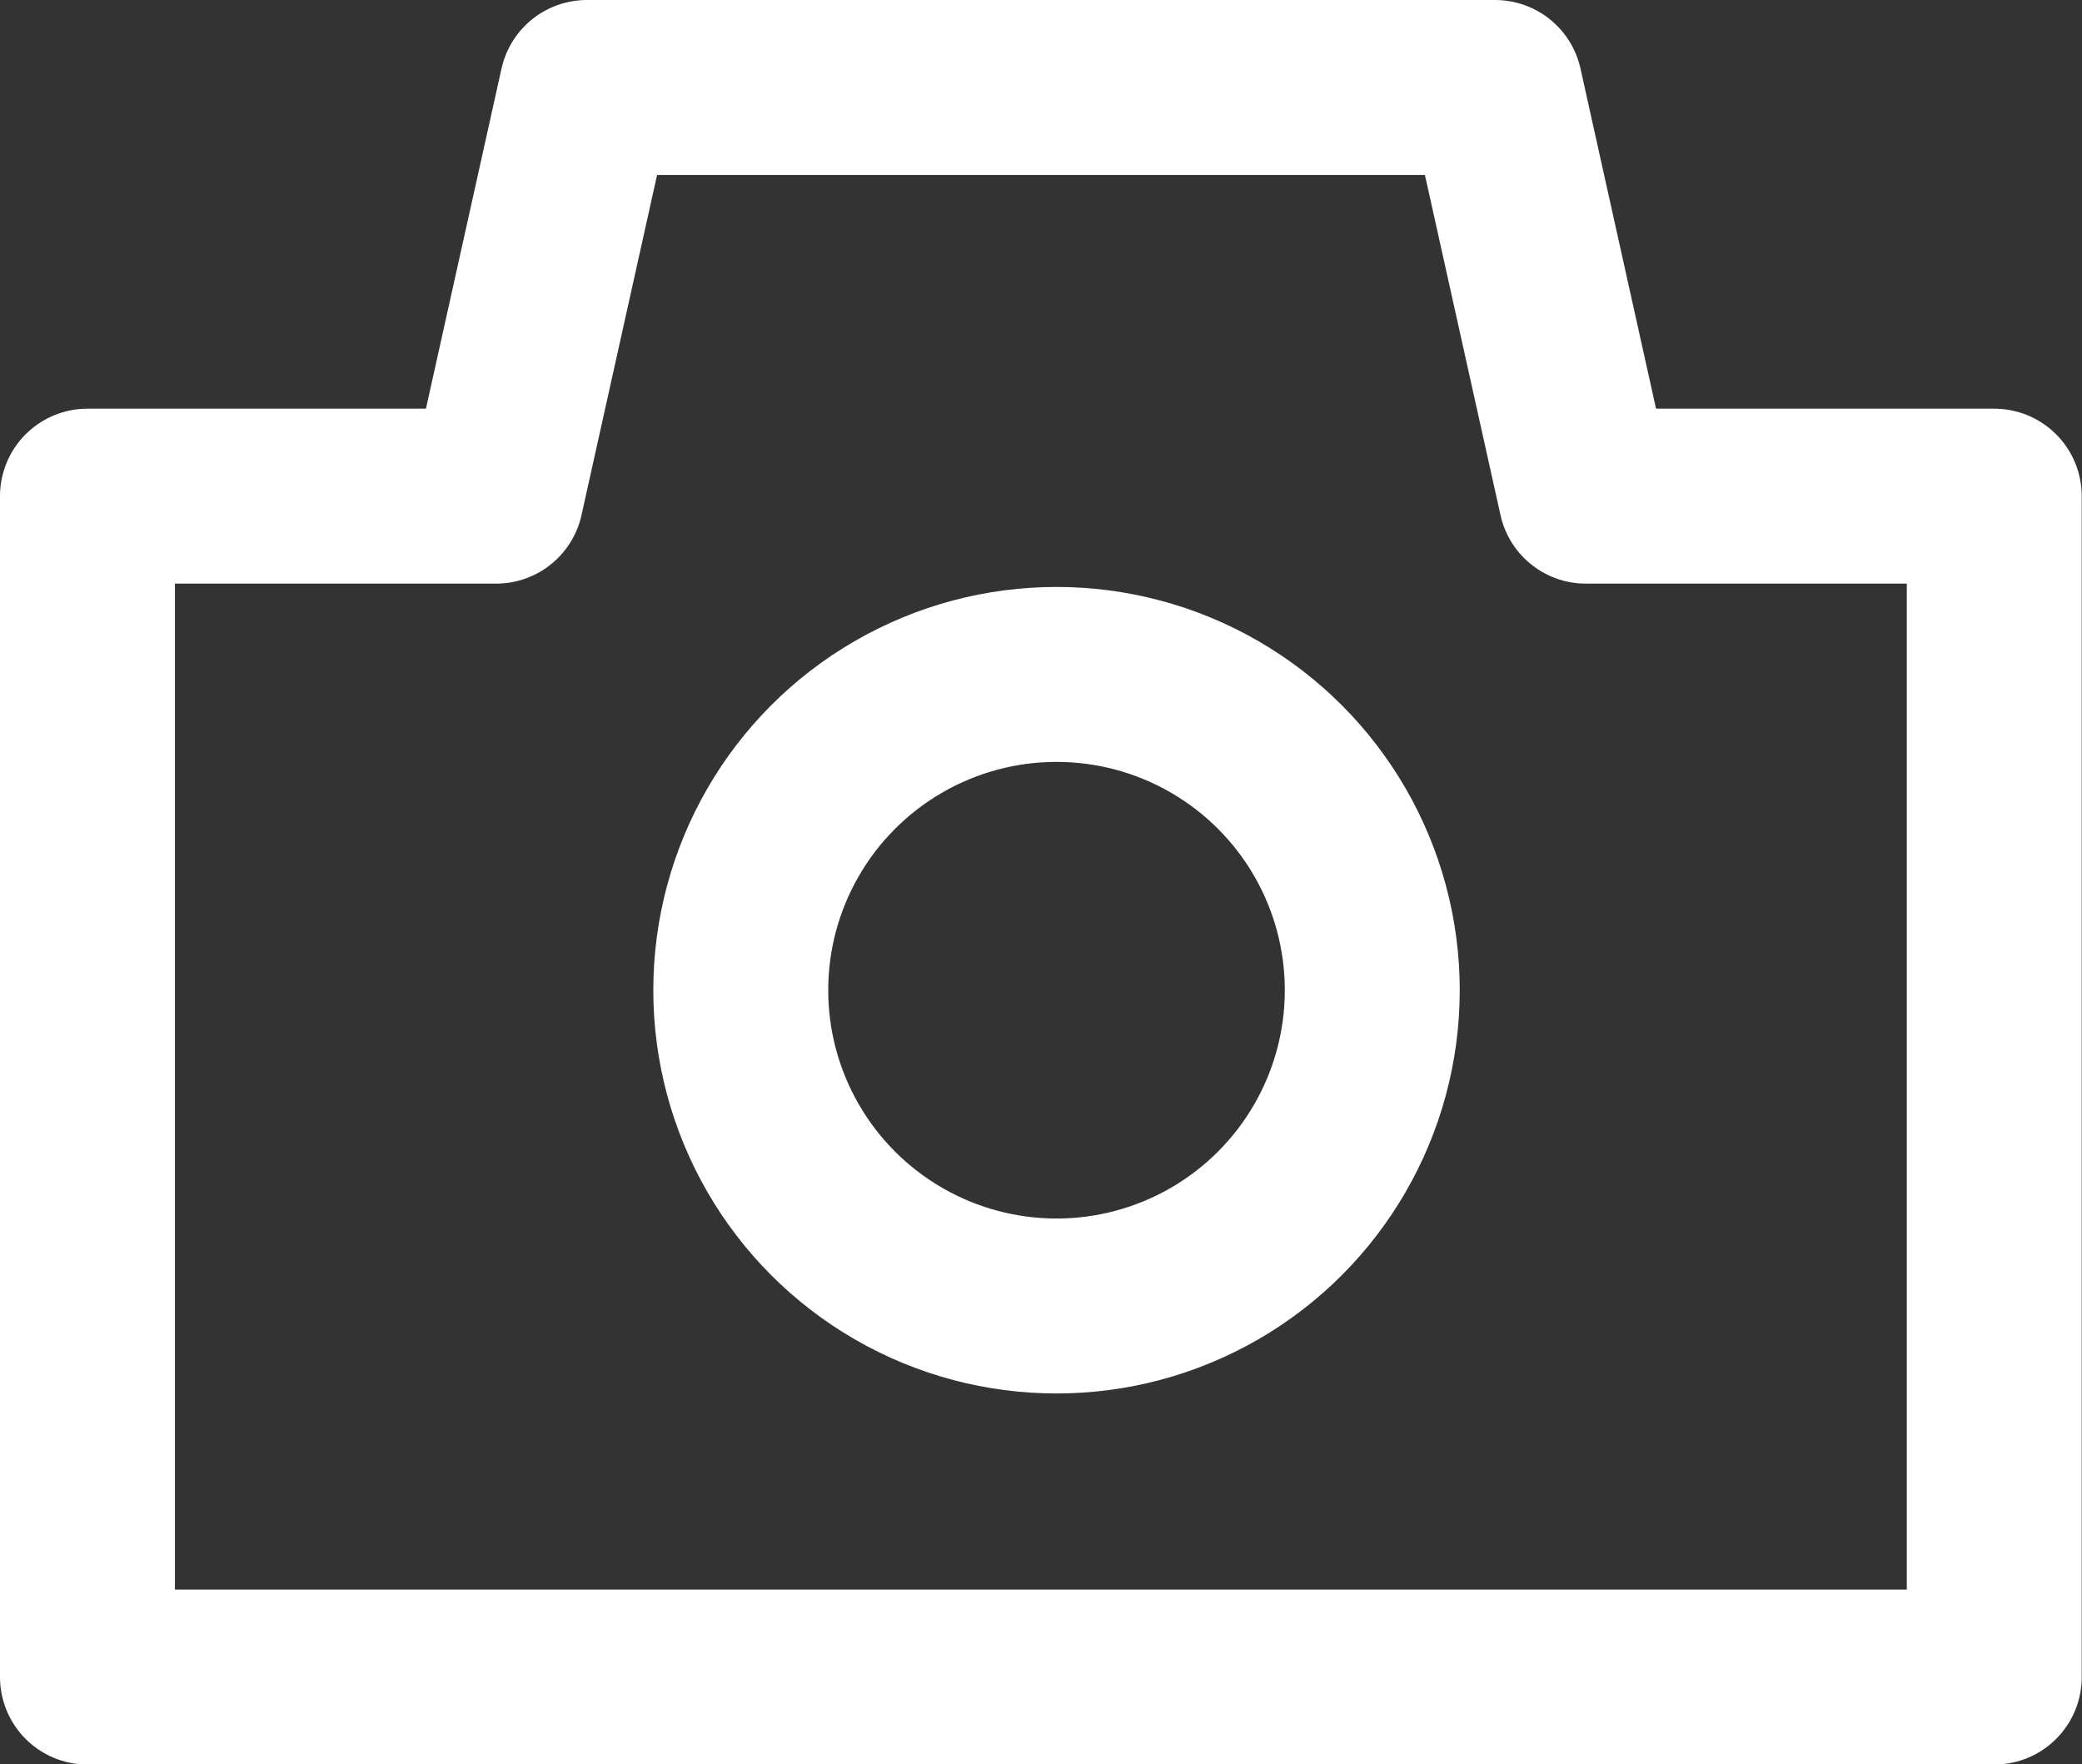
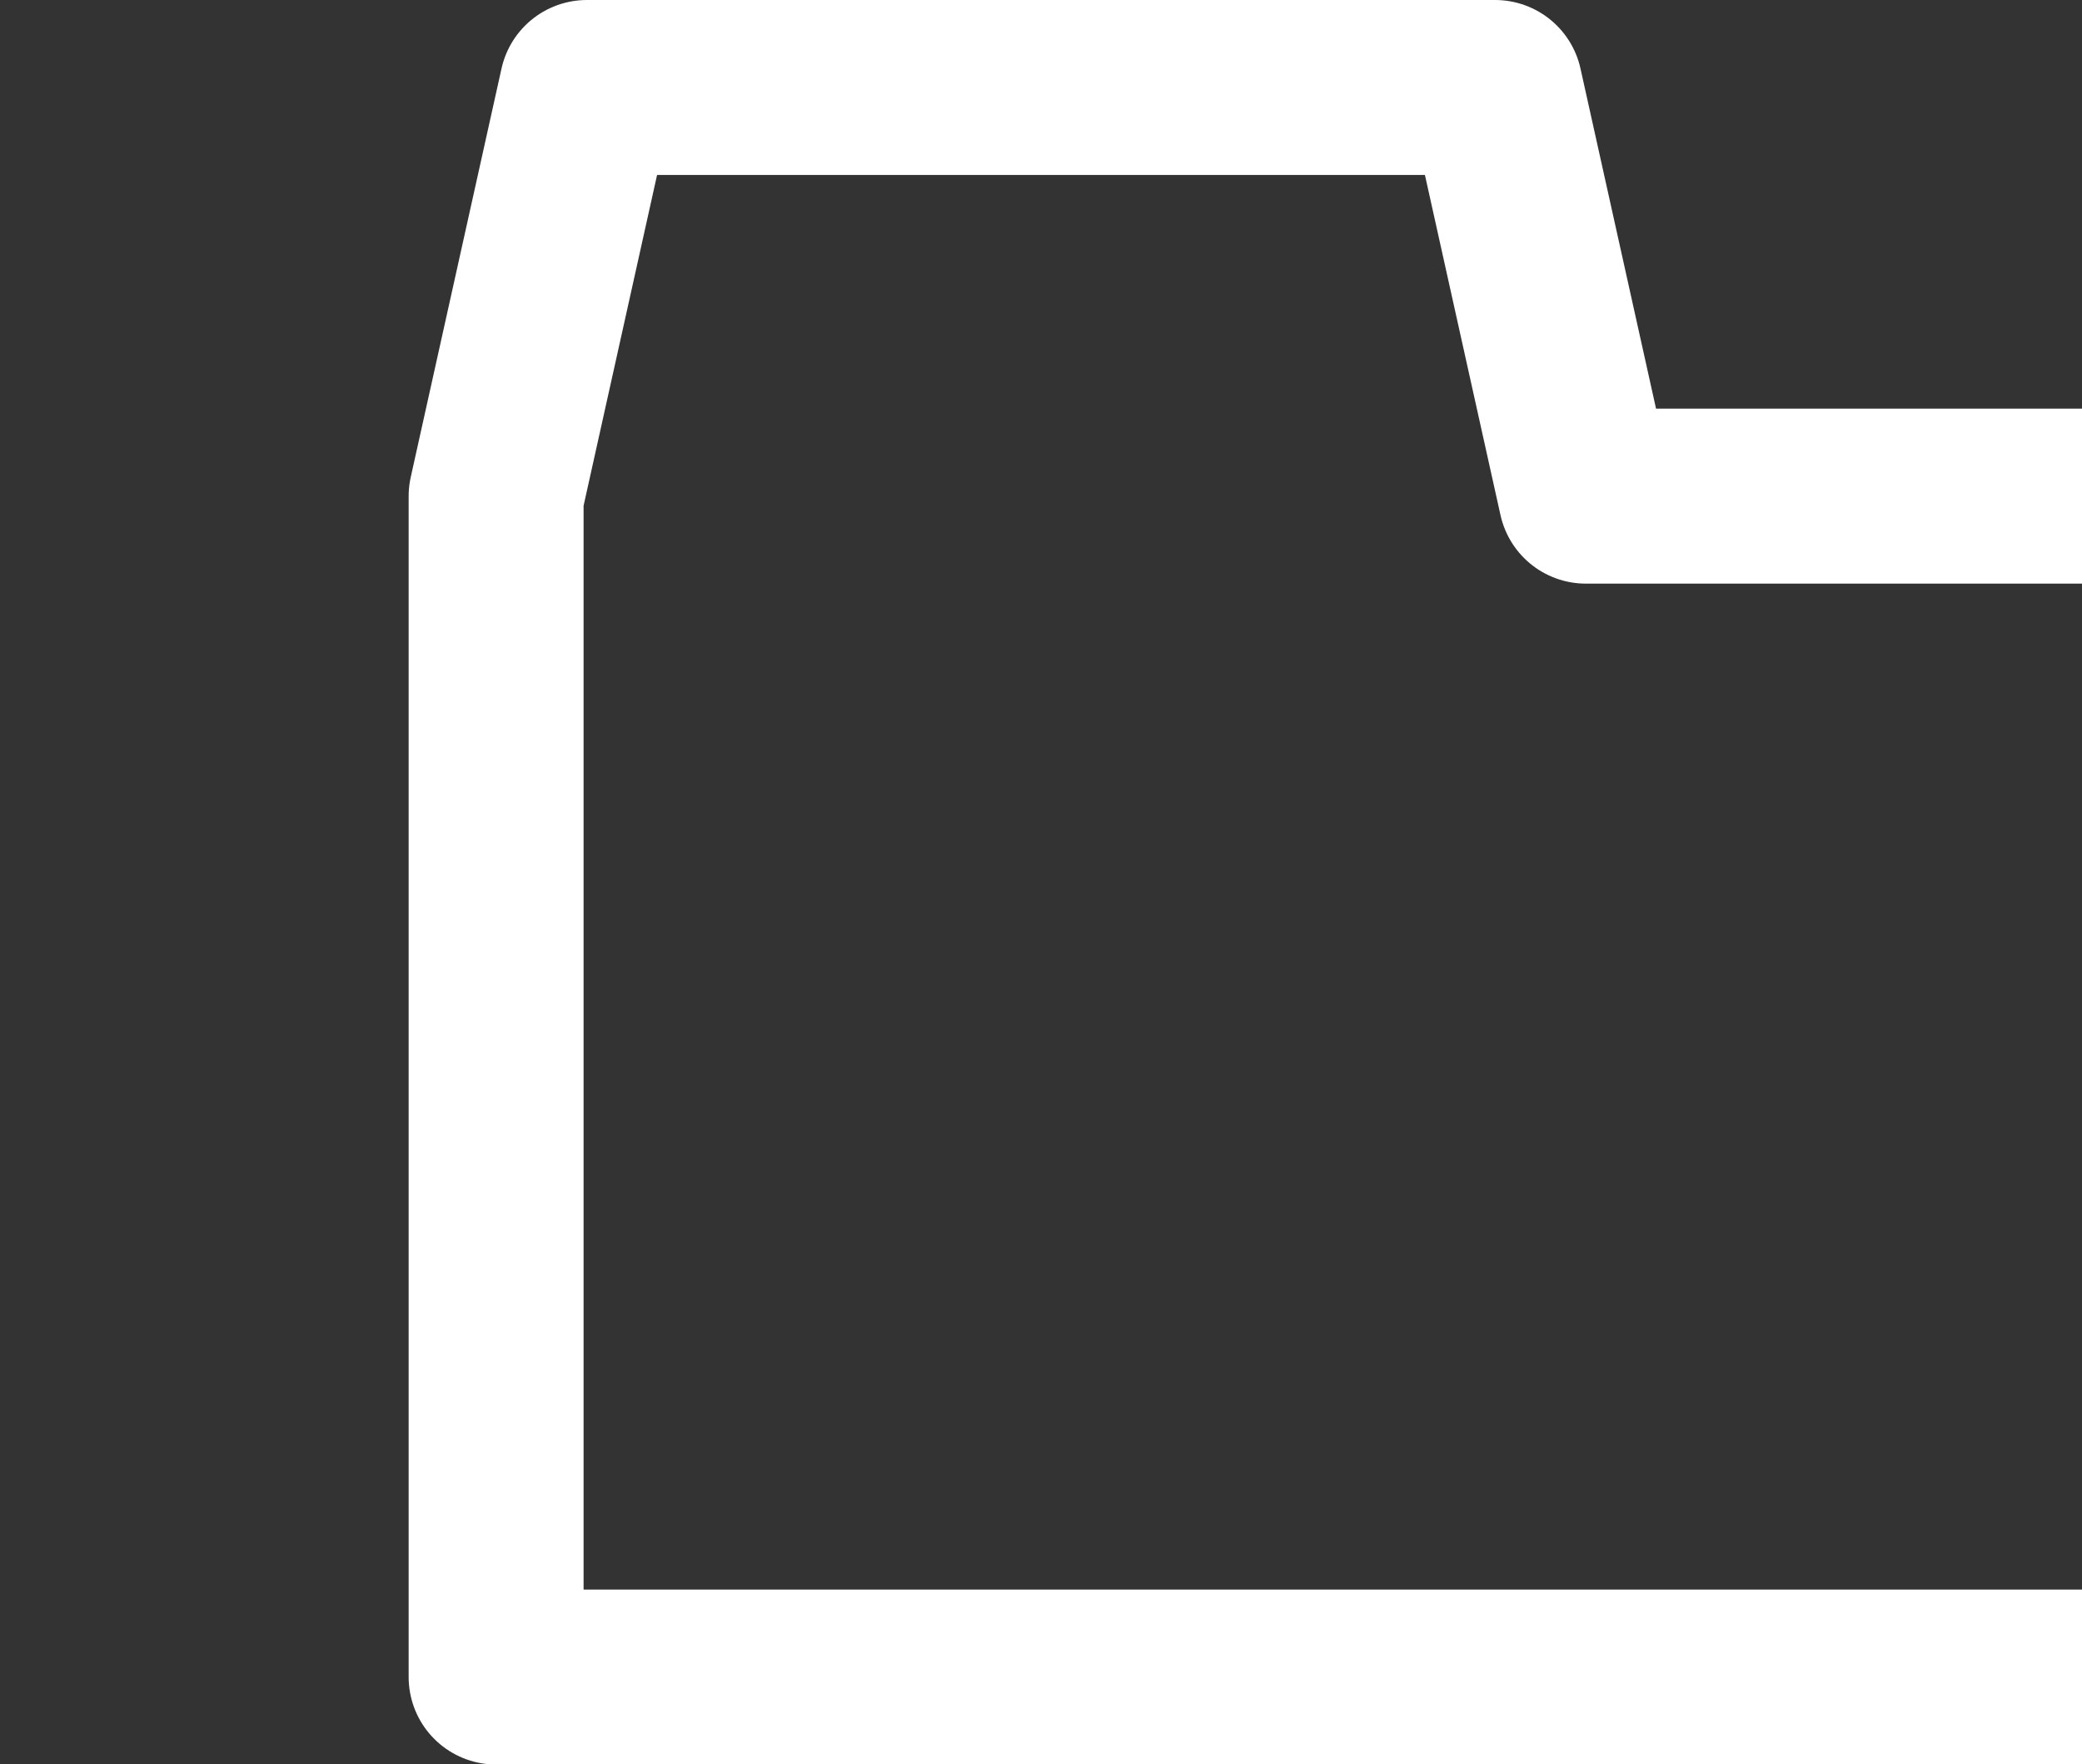
<svg xmlns="http://www.w3.org/2000/svg" width="23.803" height="20.169">
  <rect width="100%" height="100%" fill="#333333" stroke="none" />
  <g data-name="Group 8622" transform="translate(1 1)" fill="none" stroke="#fff" stroke-linecap="round" stroke-linejoin="round" stroke-width="2">
-     <path data-name="Path 26" d="M17.131 4.672L16.093 0H5.71L4.672 4.672H0v13.5h21.8v-13.5z" />
-     <circle data-name="Ellipse 570" cx="3.61" cy="3.61" transform="translate(7.469 6.71)" r="3.61" />
+     <path data-name="Path 26" d="M17.131 4.672L16.093 0H5.71L4.672 4.672v13.5h21.8v-13.5z" />
  </g>
</svg>